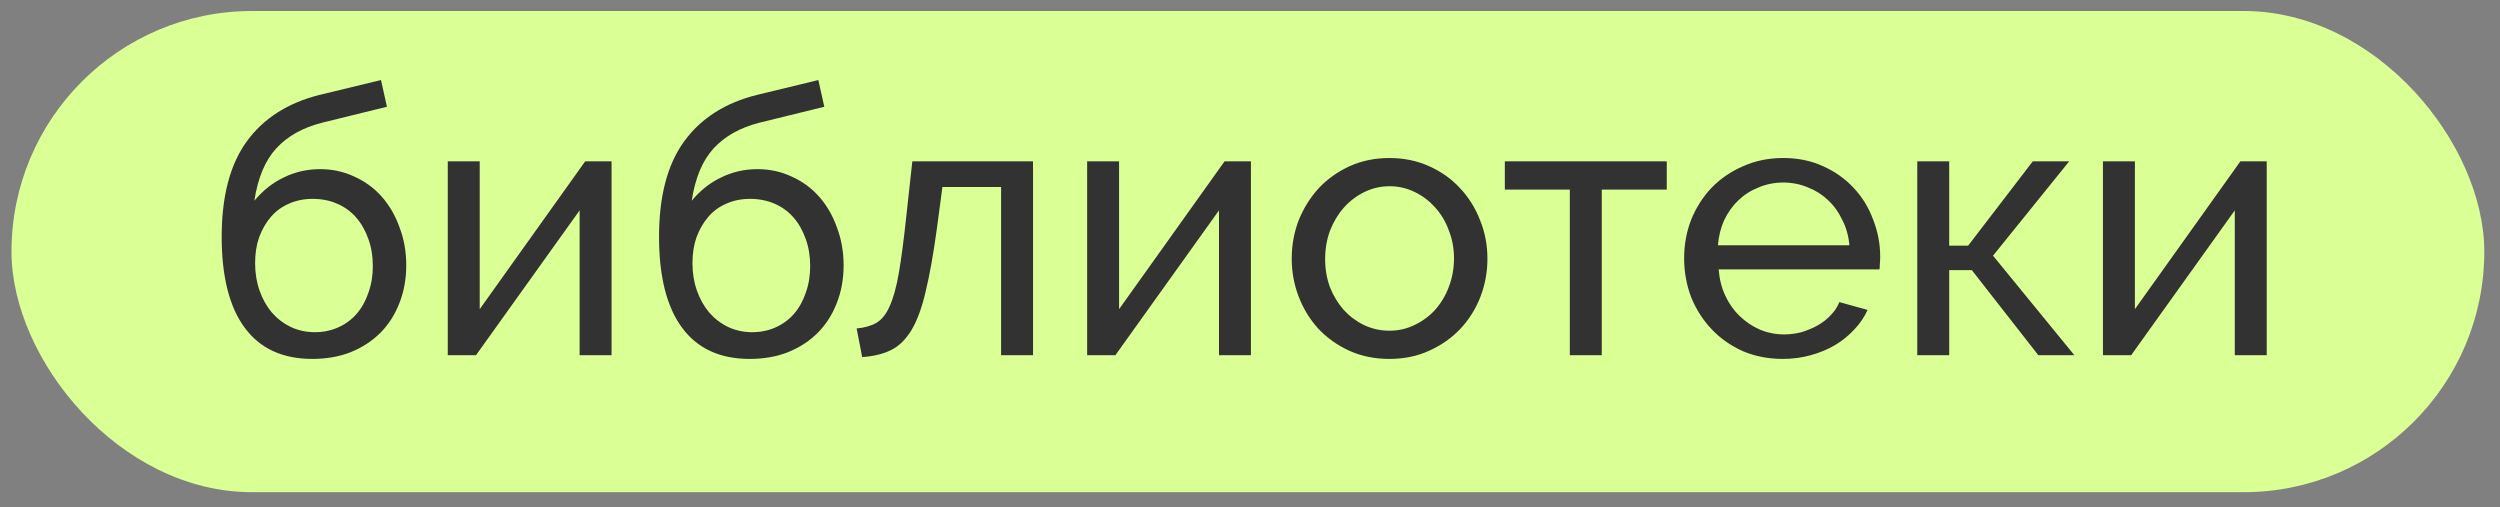
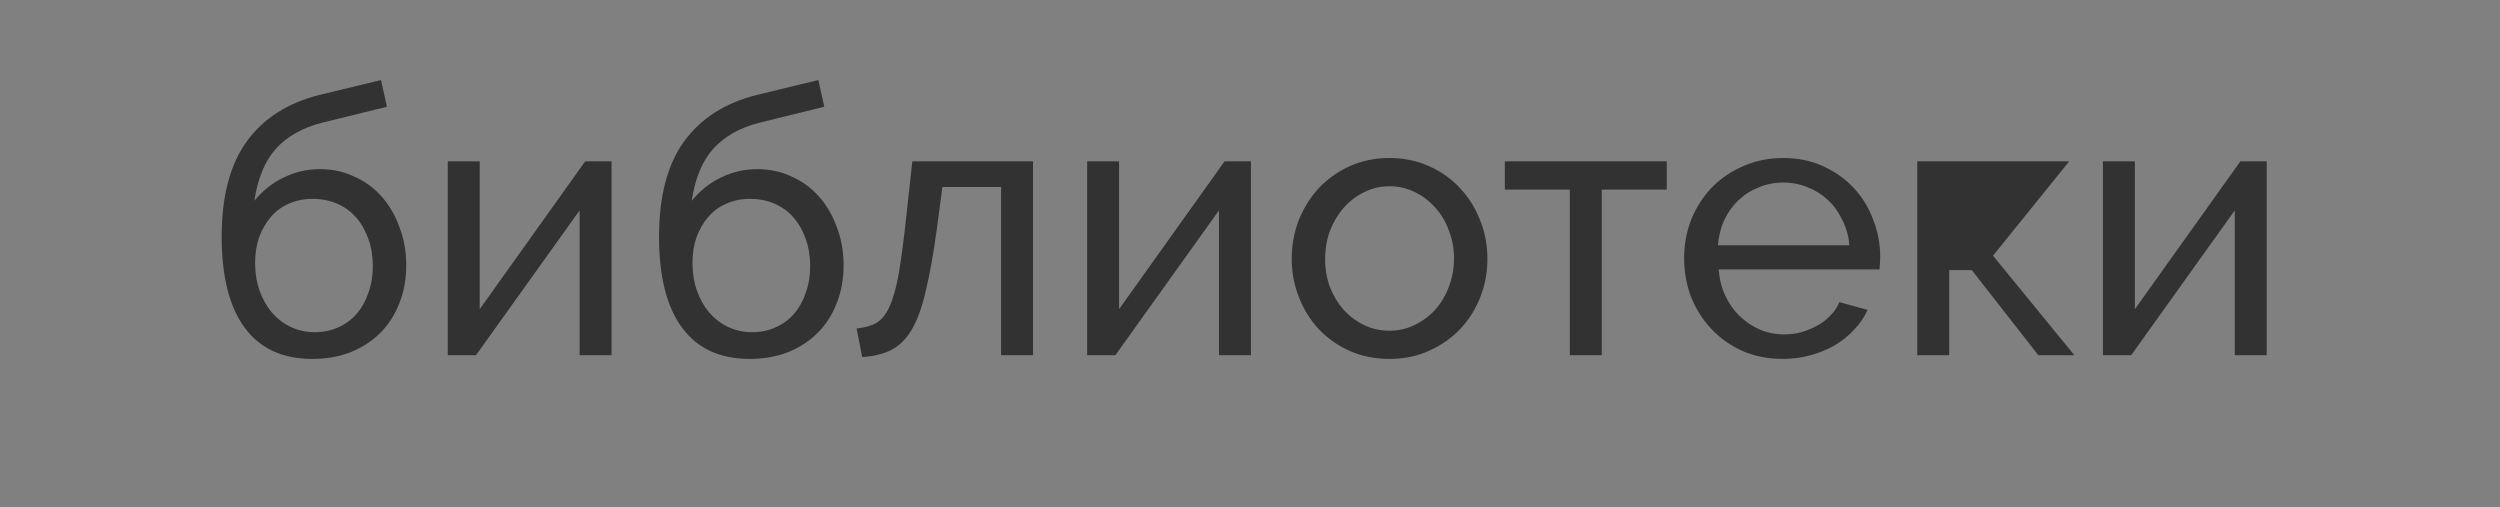
<svg xmlns="http://www.w3.org/2000/svg" width="138" height="28" viewBox="0 0 138 28" fill="none">
  <rect x="0" y="0" width="138" height="28" fill="#808080" stroke="none" />
-   <rect x="0.634" y="0.607" width="136.499" height="26.562" rx="13.281" fill="#D9FF95" />
-   <path d="M17.771 6.775C16.706 7.048 15.865 7.52 15.25 8.189C14.635 8.859 14.232 9.822 14.041 11.08C14.519 10.506 15.066 10.075 15.681 9.788C16.296 9.488 16.958 9.337 17.669 9.337C18.352 9.337 18.981 9.474 19.555 9.747C20.142 10.007 20.648 10.376 21.072 10.854C21.495 11.333 21.823 11.9 22.056 12.556C22.302 13.198 22.425 13.895 22.425 14.647C22.425 15.412 22.295 16.116 22.035 16.758C21.789 17.387 21.441 17.927 20.99 18.378C20.539 18.828 19.992 19.184 19.35 19.443C18.721 19.689 18.017 19.812 17.238 19.812C15.598 19.812 14.355 19.238 13.508 18.09C12.66 16.942 12.237 15.268 12.237 13.068C12.237 10.841 12.694 9.091 13.61 7.82C14.539 6.536 15.886 5.675 17.648 5.237L21.031 4.418L21.359 5.893L17.771 6.775ZM14.082 14.524C14.082 15.07 14.164 15.576 14.328 16.041C14.492 16.505 14.717 16.908 15.004 17.25C15.305 17.592 15.653 17.858 16.049 18.049C16.459 18.241 16.904 18.337 17.382 18.337C17.847 18.337 18.277 18.248 18.673 18.07C19.07 17.892 19.404 17.646 19.678 17.332C19.965 17.004 20.183 16.614 20.334 16.164C20.498 15.713 20.58 15.221 20.58 14.688C20.58 14.141 20.498 13.642 20.334 13.191C20.17 12.726 19.944 12.33 19.657 12.002C19.37 11.674 19.022 11.421 18.612 11.244C18.202 11.066 17.751 10.977 17.259 10.977C16.781 10.977 16.343 11.066 15.947 11.244C15.564 11.408 15.236 11.647 14.963 11.961C14.69 12.275 14.471 12.651 14.307 13.089C14.157 13.512 14.082 13.991 14.082 14.524ZM26.48 17.066L32.302 8.907H33.758V19.607H31.995V11.613L26.275 19.607H24.717V8.907H26.48V17.066ZM41.914 6.775C40.848 7.048 40.008 7.52 39.393 8.189C38.778 8.859 38.374 9.822 38.183 11.08C38.661 10.506 39.208 10.075 39.823 9.788C40.438 9.488 41.101 9.337 41.812 9.337C42.495 9.337 43.123 9.474 43.697 9.747C44.285 10.007 44.791 10.376 45.214 10.854C45.638 11.333 45.966 11.9 46.198 12.556C46.444 13.198 46.567 13.895 46.567 14.647C46.567 15.412 46.438 16.116 46.178 16.758C45.932 17.387 45.583 17.927 45.132 18.378C44.681 18.828 44.135 19.184 43.492 19.443C42.864 19.689 42.16 19.812 41.381 19.812C39.741 19.812 38.498 19.238 37.65 18.09C36.803 16.942 36.379 15.268 36.379 13.068C36.379 10.841 36.837 9.091 37.753 7.82C38.682 6.536 40.028 5.675 41.791 5.237L45.173 4.418L45.501 5.893L41.914 6.775ZM38.224 14.524C38.224 15.07 38.306 15.576 38.47 16.041C38.634 16.505 38.86 16.908 39.147 17.25C39.447 17.592 39.796 17.858 40.192 18.049C40.602 18.241 41.046 18.337 41.525 18.337C41.989 18.337 42.42 18.248 42.816 18.07C43.212 17.892 43.547 17.646 43.821 17.332C44.108 17.004 44.326 16.614 44.476 16.164C44.64 15.713 44.722 15.221 44.722 14.688C44.722 14.141 44.64 13.642 44.476 13.191C44.312 12.726 44.087 12.33 43.8 12.002C43.513 11.674 43.164 11.421 42.755 11.244C42.344 11.066 41.894 10.977 41.402 10.977C40.923 10.977 40.486 11.066 40.09 11.244C39.707 11.408 39.379 11.647 39.106 11.961C38.832 12.275 38.614 12.651 38.45 13.089C38.299 13.512 38.224 13.991 38.224 14.524ZM47.285 18.131C47.723 18.09 48.085 17.988 48.372 17.824C48.673 17.646 48.919 17.339 49.11 16.901C49.315 16.451 49.486 15.829 49.622 15.036C49.759 14.23 49.896 13.184 50.032 11.9L50.36 8.907H57.023V19.607H55.26V10.321H52.021L51.713 12.638C51.522 14.032 51.317 15.18 51.098 16.082C50.893 16.97 50.634 17.68 50.319 18.213C50.005 18.733 49.629 19.102 49.192 19.32C48.755 19.539 48.222 19.669 47.593 19.71L47.285 18.131ZM61.773 17.066L67.595 8.907H69.051V19.607H67.288V11.613L61.569 19.607H60.011V8.907H61.773V17.066ZM76.695 19.812C75.888 19.812 75.15 19.662 74.481 19.361C73.825 19.061 73.258 18.658 72.779 18.152C72.315 17.646 71.953 17.059 71.693 16.389C71.433 15.719 71.303 15.016 71.303 14.278C71.303 13.526 71.433 12.815 71.693 12.146C71.966 11.476 72.335 10.888 72.8 10.383C73.278 9.877 73.845 9.474 74.501 9.173C75.171 8.873 75.902 8.722 76.695 8.722C77.487 8.722 78.218 8.873 78.888 9.173C79.558 9.474 80.125 9.877 80.59 10.383C81.068 10.888 81.437 11.476 81.696 12.146C81.97 12.815 82.106 13.526 82.106 14.278C82.106 15.016 81.977 15.719 81.717 16.389C81.457 17.059 81.088 17.646 80.61 18.152C80.132 18.658 79.558 19.061 78.888 19.361C78.232 19.662 77.501 19.812 76.695 19.812ZM73.148 14.298C73.148 14.858 73.237 15.378 73.415 15.856C73.606 16.334 73.859 16.751 74.173 17.107C74.501 17.462 74.877 17.742 75.301 17.947C75.738 18.152 76.203 18.255 76.695 18.255C77.187 18.255 77.644 18.152 78.068 17.947C78.505 17.742 78.888 17.462 79.216 17.107C79.544 16.738 79.797 16.314 79.975 15.836C80.166 15.344 80.261 14.817 80.261 14.257C80.261 13.71 80.166 13.198 79.975 12.72C79.797 12.228 79.544 11.804 79.216 11.449C78.888 11.08 78.505 10.793 78.068 10.588C77.644 10.383 77.187 10.28 76.695 10.28C76.203 10.28 75.738 10.39 75.301 10.608C74.877 10.813 74.501 11.1 74.173 11.469C73.859 11.825 73.606 12.248 73.415 12.74C73.237 13.219 73.148 13.738 73.148 14.298ZM88.417 19.607H86.654V10.465H83.067V8.907H92.005V10.465H88.417V19.607ZM98.416 19.812C97.61 19.812 96.872 19.669 96.203 19.382C95.533 19.081 94.959 18.678 94.481 18.172C94.002 17.667 93.626 17.079 93.353 16.41C93.094 15.726 92.964 15.009 92.964 14.257C92.964 13.505 93.094 12.795 93.353 12.125C93.626 11.456 94.002 10.868 94.481 10.362C94.973 9.857 95.553 9.46 96.223 9.173C96.893 8.873 97.631 8.722 98.437 8.722C99.243 8.722 99.974 8.873 100.63 9.173C101.3 9.474 101.867 9.877 102.332 10.383C102.796 10.875 103.152 11.456 103.398 12.125C103.657 12.781 103.787 13.464 103.787 14.175C103.787 14.325 103.78 14.462 103.767 14.585C103.767 14.708 103.76 14.804 103.746 14.872H94.87C94.911 15.405 95.034 15.89 95.239 16.328C95.444 16.765 95.71 17.141 96.038 17.455C96.367 17.769 96.736 18.015 97.145 18.193C97.569 18.371 98.013 18.459 98.478 18.459C98.806 18.459 99.127 18.419 99.441 18.337C99.756 18.241 100.05 18.118 100.323 17.968C100.596 17.817 100.835 17.633 101.04 17.414C101.259 17.195 101.423 16.949 101.532 16.676L103.09 17.107C102.913 17.503 102.667 17.865 102.352 18.193C102.052 18.521 101.696 18.808 101.286 19.054C100.89 19.286 100.446 19.471 99.954 19.607C99.462 19.744 98.949 19.812 98.416 19.812ZM102.086 13.54C102.045 13.034 101.915 12.569 101.696 12.146C101.491 11.708 101.225 11.339 100.897 11.039C100.583 10.738 100.214 10.506 99.79 10.342C99.366 10.164 98.915 10.075 98.437 10.075C97.959 10.075 97.508 10.164 97.084 10.342C96.66 10.506 96.284 10.745 95.957 11.059C95.642 11.36 95.382 11.722 95.177 12.146C94.986 12.569 94.87 13.034 94.829 13.54H102.086ZM112.209 8.907H114.218L110.015 14.114L114.505 19.607H112.516L108.847 14.913H107.596V19.607H105.833V8.907H107.596V13.56H108.642L112.209 8.907ZM117.846 17.066L123.668 8.907H125.123V19.607H123.36V11.613L117.641 19.607H116.083V8.907H117.846V17.066Z" fill="#323232" />
+   <path d="M17.771 6.775C16.706 7.048 15.865 7.52 15.25 8.189C14.635 8.859 14.232 9.822 14.041 11.08C14.519 10.506 15.066 10.075 15.681 9.788C16.296 9.488 16.958 9.337 17.669 9.337C18.352 9.337 18.981 9.474 19.555 9.747C20.142 10.007 20.648 10.376 21.072 10.854C21.495 11.333 21.823 11.9 22.056 12.556C22.302 13.198 22.425 13.895 22.425 14.647C22.425 15.412 22.295 16.116 22.035 16.758C21.789 17.387 21.441 17.927 20.99 18.378C20.539 18.828 19.992 19.184 19.35 19.443C18.721 19.689 18.017 19.812 17.238 19.812C15.598 19.812 14.355 19.238 13.508 18.09C12.66 16.942 12.237 15.268 12.237 13.068C12.237 10.841 12.694 9.091 13.61 7.82C14.539 6.536 15.886 5.675 17.648 5.237L21.031 4.418L21.359 5.893L17.771 6.775ZM14.082 14.524C14.082 15.07 14.164 15.576 14.328 16.041C14.492 16.505 14.717 16.908 15.004 17.25C15.305 17.592 15.653 17.858 16.049 18.049C16.459 18.241 16.904 18.337 17.382 18.337C17.847 18.337 18.277 18.248 18.673 18.07C19.07 17.892 19.404 17.646 19.678 17.332C19.965 17.004 20.183 16.614 20.334 16.164C20.498 15.713 20.58 15.221 20.58 14.688C20.58 14.141 20.498 13.642 20.334 13.191C20.17 12.726 19.944 12.33 19.657 12.002C19.37 11.674 19.022 11.421 18.612 11.244C18.202 11.066 17.751 10.977 17.259 10.977C16.781 10.977 16.343 11.066 15.947 11.244C15.564 11.408 15.236 11.647 14.963 11.961C14.69 12.275 14.471 12.651 14.307 13.089C14.157 13.512 14.082 13.991 14.082 14.524ZM26.48 17.066L32.302 8.907H33.758V19.607H31.995V11.613L26.275 19.607H24.717V8.907H26.48V17.066ZM41.914 6.775C40.848 7.048 40.008 7.52 39.393 8.189C38.778 8.859 38.374 9.822 38.183 11.08C38.661 10.506 39.208 10.075 39.823 9.788C40.438 9.488 41.101 9.337 41.812 9.337C42.495 9.337 43.123 9.474 43.697 9.747C44.285 10.007 44.791 10.376 45.214 10.854C45.638 11.333 45.966 11.9 46.198 12.556C46.444 13.198 46.567 13.895 46.567 14.647C46.567 15.412 46.438 16.116 46.178 16.758C45.932 17.387 45.583 17.927 45.132 18.378C44.681 18.828 44.135 19.184 43.492 19.443C42.864 19.689 42.16 19.812 41.381 19.812C39.741 19.812 38.498 19.238 37.65 18.09C36.803 16.942 36.379 15.268 36.379 13.068C36.379 10.841 36.837 9.091 37.753 7.82C38.682 6.536 40.028 5.675 41.791 5.237L45.173 4.418L45.501 5.893L41.914 6.775ZM38.224 14.524C38.224 15.07 38.306 15.576 38.47 16.041C38.634 16.505 38.86 16.908 39.147 17.25C39.447 17.592 39.796 17.858 40.192 18.049C40.602 18.241 41.046 18.337 41.525 18.337C41.989 18.337 42.42 18.248 42.816 18.07C43.212 17.892 43.547 17.646 43.821 17.332C44.108 17.004 44.326 16.614 44.476 16.164C44.64 15.713 44.722 15.221 44.722 14.688C44.722 14.141 44.64 13.642 44.476 13.191C44.312 12.726 44.087 12.33 43.8 12.002C43.513 11.674 43.164 11.421 42.755 11.244C42.344 11.066 41.894 10.977 41.402 10.977C40.923 10.977 40.486 11.066 40.09 11.244C39.707 11.408 39.379 11.647 39.106 11.961C38.832 12.275 38.614 12.651 38.45 13.089C38.299 13.512 38.224 13.991 38.224 14.524ZM47.285 18.131C47.723 18.09 48.085 17.988 48.372 17.824C48.673 17.646 48.919 17.339 49.11 16.901C49.315 16.451 49.486 15.829 49.622 15.036C49.759 14.23 49.896 13.184 50.032 11.9L50.36 8.907H57.023V19.607H55.26V10.321H52.021L51.713 12.638C51.522 14.032 51.317 15.18 51.098 16.082C50.893 16.97 50.634 17.68 50.319 18.213C50.005 18.733 49.629 19.102 49.192 19.32C48.755 19.539 48.222 19.669 47.593 19.71L47.285 18.131ZM61.773 17.066L67.595 8.907H69.051V19.607H67.288V11.613L61.569 19.607H60.011V8.907H61.773V17.066ZM76.695 19.812C75.888 19.812 75.15 19.662 74.481 19.361C73.825 19.061 73.258 18.658 72.779 18.152C72.315 17.646 71.953 17.059 71.693 16.389C71.433 15.719 71.303 15.016 71.303 14.278C71.303 13.526 71.433 12.815 71.693 12.146C71.966 11.476 72.335 10.888 72.8 10.383C73.278 9.877 73.845 9.474 74.501 9.173C75.171 8.873 75.902 8.722 76.695 8.722C77.487 8.722 78.218 8.873 78.888 9.173C79.558 9.474 80.125 9.877 80.59 10.383C81.068 10.888 81.437 11.476 81.696 12.146C81.97 12.815 82.106 13.526 82.106 14.278C82.106 15.016 81.977 15.719 81.717 16.389C81.457 17.059 81.088 17.646 80.61 18.152C80.132 18.658 79.558 19.061 78.888 19.361C78.232 19.662 77.501 19.812 76.695 19.812ZM73.148 14.298C73.148 14.858 73.237 15.378 73.415 15.856C73.606 16.334 73.859 16.751 74.173 17.107C74.501 17.462 74.877 17.742 75.301 17.947C75.738 18.152 76.203 18.255 76.695 18.255C77.187 18.255 77.644 18.152 78.068 17.947C78.505 17.742 78.888 17.462 79.216 17.107C79.544 16.738 79.797 16.314 79.975 15.836C80.166 15.344 80.261 14.817 80.261 14.257C80.261 13.71 80.166 13.198 79.975 12.72C79.797 12.228 79.544 11.804 79.216 11.449C78.888 11.08 78.505 10.793 78.068 10.588C77.644 10.383 77.187 10.28 76.695 10.28C76.203 10.28 75.738 10.39 75.301 10.608C74.877 10.813 74.501 11.1 74.173 11.469C73.859 11.825 73.606 12.248 73.415 12.74C73.237 13.219 73.148 13.738 73.148 14.298ZM88.417 19.607H86.654V10.465H83.067V8.907H92.005V10.465H88.417V19.607ZM98.416 19.812C97.61 19.812 96.872 19.669 96.203 19.382C95.533 19.081 94.959 18.678 94.481 18.172C94.002 17.667 93.626 17.079 93.353 16.41C93.094 15.726 92.964 15.009 92.964 14.257C92.964 13.505 93.094 12.795 93.353 12.125C93.626 11.456 94.002 10.868 94.481 10.362C94.973 9.857 95.553 9.46 96.223 9.173C96.893 8.873 97.631 8.722 98.437 8.722C99.243 8.722 99.974 8.873 100.63 9.173C101.3 9.474 101.867 9.877 102.332 10.383C102.796 10.875 103.152 11.456 103.398 12.125C103.657 12.781 103.787 13.464 103.787 14.175C103.787 14.325 103.78 14.462 103.767 14.585C103.767 14.708 103.76 14.804 103.746 14.872H94.87C94.911 15.405 95.034 15.89 95.239 16.328C95.444 16.765 95.71 17.141 96.038 17.455C96.367 17.769 96.736 18.015 97.145 18.193C97.569 18.371 98.013 18.459 98.478 18.459C98.806 18.459 99.127 18.419 99.441 18.337C99.756 18.241 100.05 18.118 100.323 17.968C100.596 17.817 100.835 17.633 101.04 17.414C101.259 17.195 101.423 16.949 101.532 16.676L103.09 17.107C102.913 17.503 102.667 17.865 102.352 18.193C102.052 18.521 101.696 18.808 101.286 19.054C100.89 19.286 100.446 19.471 99.954 19.607C99.462 19.744 98.949 19.812 98.416 19.812ZM102.086 13.54C102.045 13.034 101.915 12.569 101.696 12.146C101.491 11.708 101.225 11.339 100.897 11.039C100.583 10.738 100.214 10.506 99.79 10.342C99.366 10.164 98.915 10.075 98.437 10.075C97.959 10.075 97.508 10.164 97.084 10.342C96.66 10.506 96.284 10.745 95.957 11.059C95.642 11.36 95.382 11.722 95.177 12.146C94.986 12.569 94.87 13.034 94.829 13.54H102.086ZM112.209 8.907H114.218L110.015 14.114L114.505 19.607H112.516L108.847 14.913H107.596V19.607H105.833V8.907H107.596H108.642L112.209 8.907ZM117.846 17.066L123.668 8.907H125.123V19.607H123.36V11.613L117.641 19.607H116.083V8.907H117.846V17.066Z" fill="#323232" />
</svg>